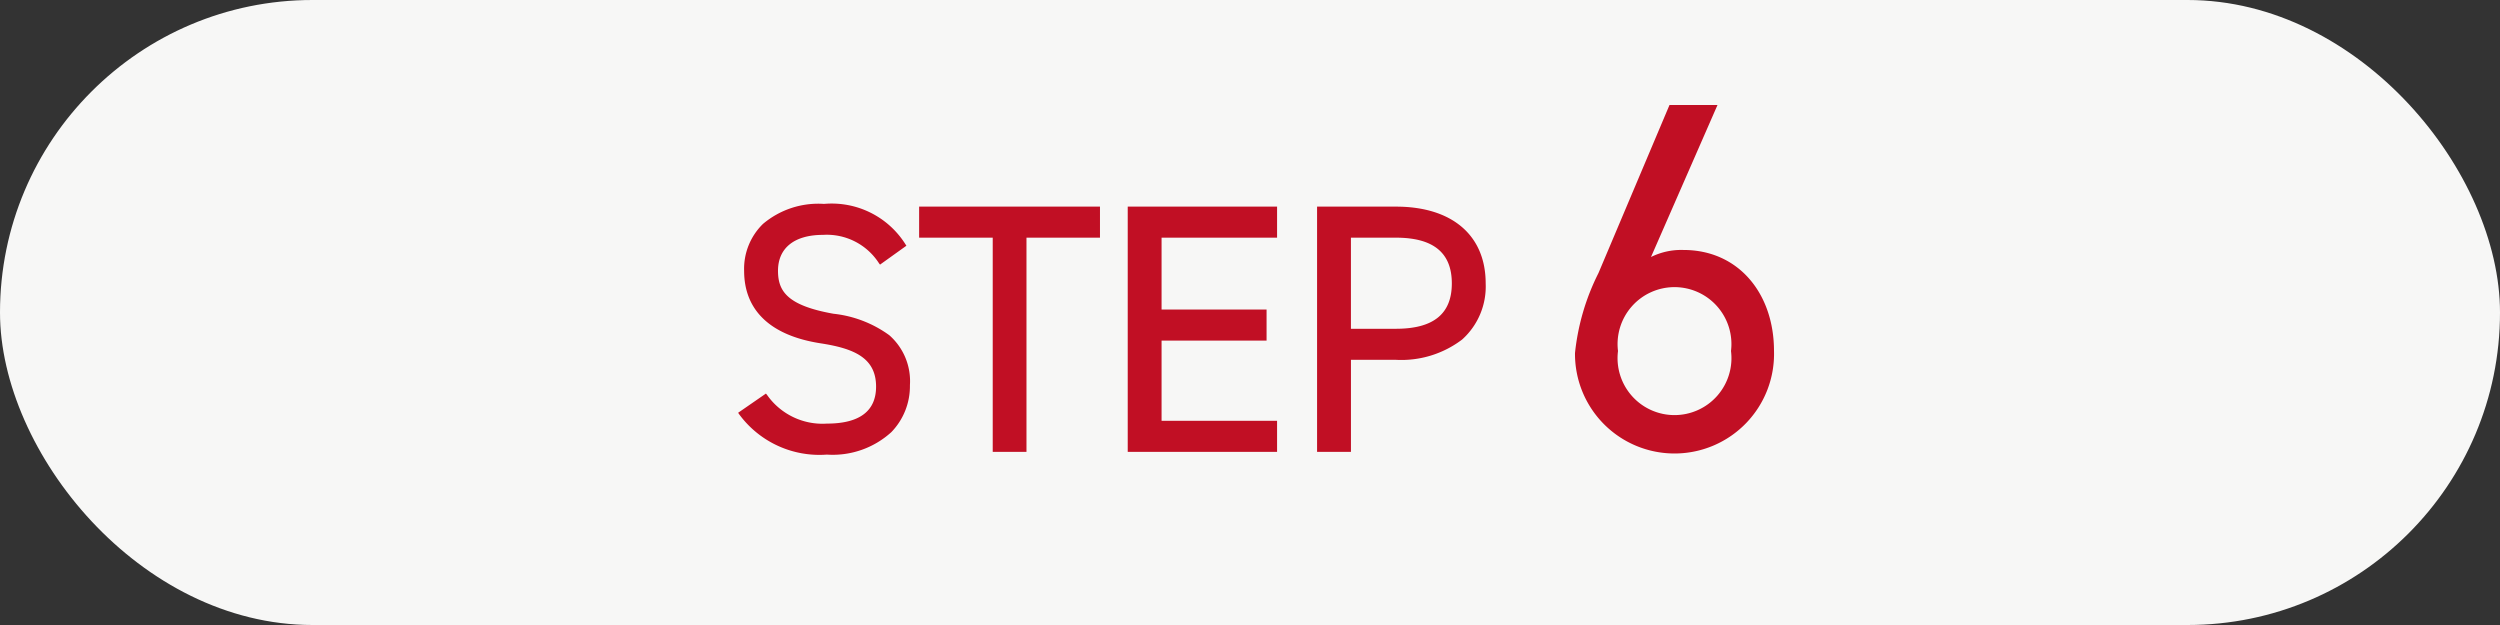
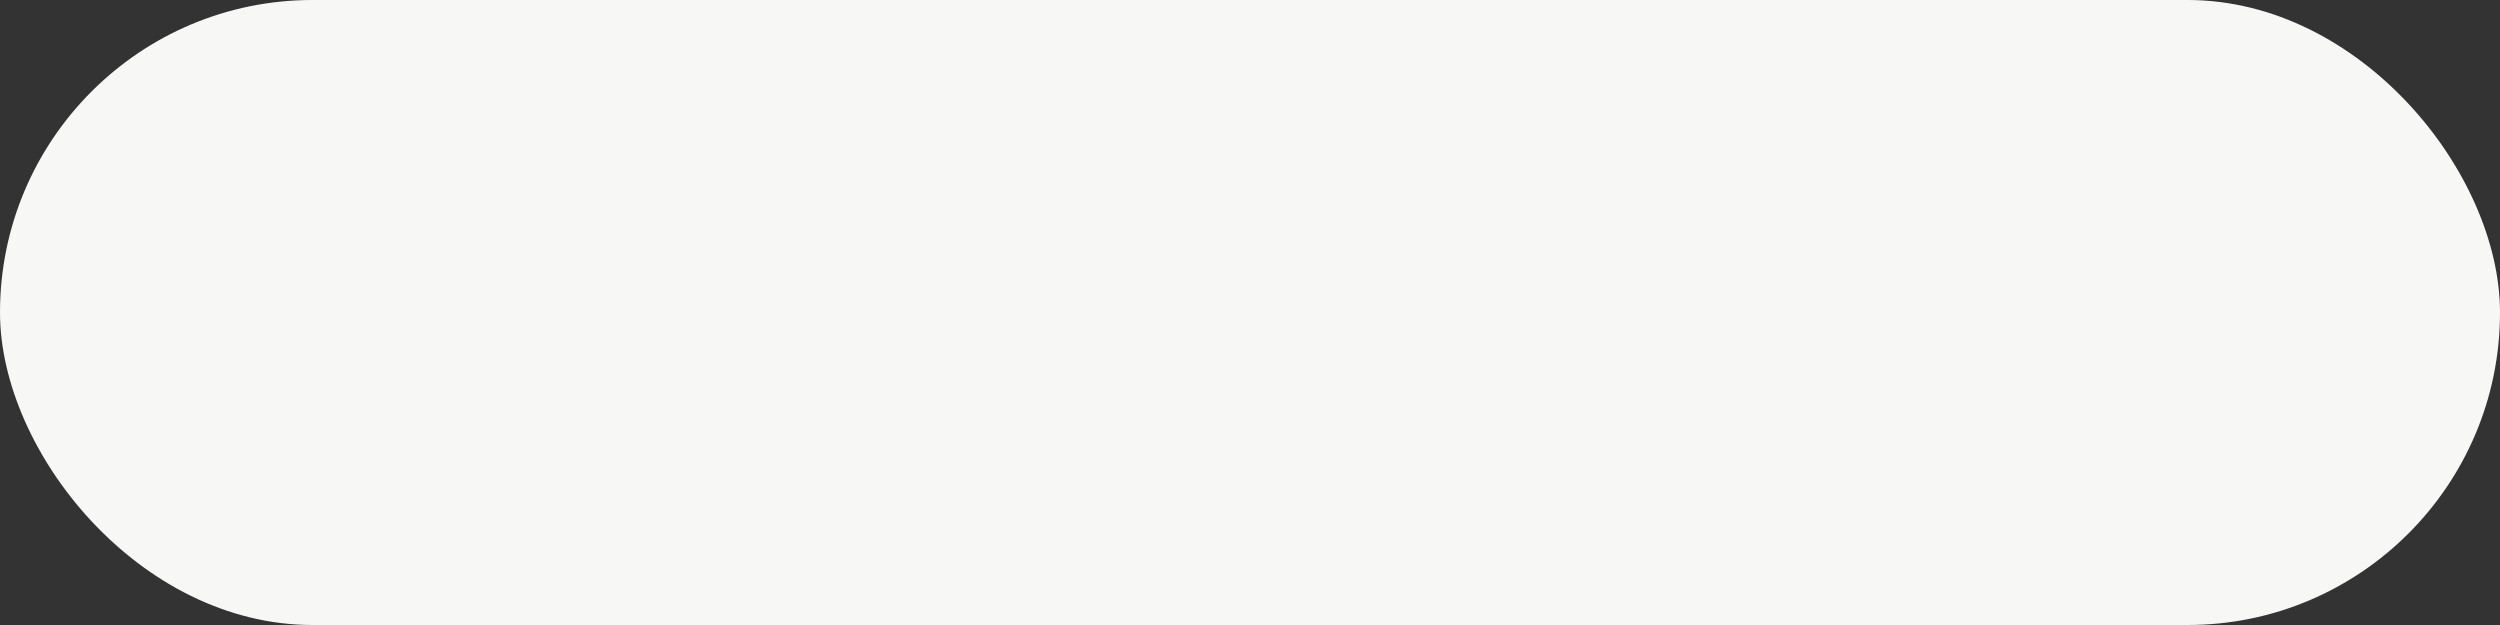
<svg xmlns="http://www.w3.org/2000/svg" width="100" height="25" viewBox="0 0 100 25">
  <rect x="0" y="0" width="100" height="25" fill="#333333" stroke="none" />
  <g transform="translate(7464 -2437.716)">
    <rect width="100" height="25" rx="12.5" transform="translate(-7464 2437.716)" fill="#f7f7f6" />
-     <path d="M.043,12.373,0,12.311l1.112-.768.044.052a2.707,2.707,0,0,0,2.393,1.149c1.307,0,1.969-.5,1.969-1.479,0-1.155-.887-1.527-2.218-1.732-2-.309-3.06-1.312-3.06-2.9A2.508,2.508,0,0,1,.995,4.756a3.429,3.429,0,0,1,2.442-.8A3.483,3.483,0,0,1,6.692,5.569l.039.06-1.055.756-.044-.058A2.478,2.478,0,0,0,3.395,5.195c-1.145,0-1.8.524-1.8,1.437,0,.816.371,1.389,2.22,1.718a4.643,4.643,0,0,1,2.231.858,2.444,2.444,0,0,1,.826,2,2.643,2.643,0,0,1-.742,1.876,3.482,3.482,0,0,1-2.58.9A3.983,3.983,0,0,1,.043,12.373ZM33.475,9.92a9.226,9.226,0,0,1,.94-3.2L37.255,0h1.92l-2.66,6.08a2.723,2.723,0,0,1,1.3-.281c2.2,0,3.62,1.741,3.62,4.04a3.981,3.981,0,1,1-7.96.08Zm1.72-.08a2.278,2.278,0,1,0,4.52,0,2.277,2.277,0,1,0-4.52,0ZM23.158,13.875V4.065h3.155c2.247,0,3.589,1.148,3.589,3.071a2.848,2.848,0,0,1-.943,2.246,4.015,4.015,0,0,1-2.646.811h-1.8v3.682Zm1.354-4.924h1.8c1.5,0,2.236-.594,2.236-1.815s-.732-1.829-2.236-1.829h-1.8Zm-8.928,4.924V4.065h5.974V5.307h-4.62V8.181h4.2V9.423h-4.2v3.21h4.62v1.242Zm-5.4,0V5.307H7.24V4.065h7.234V5.307h-2.94v8.568Z" transform="translate(-7434.475 2441.916)" fill="#c10f24" />
  </g>
</svg>